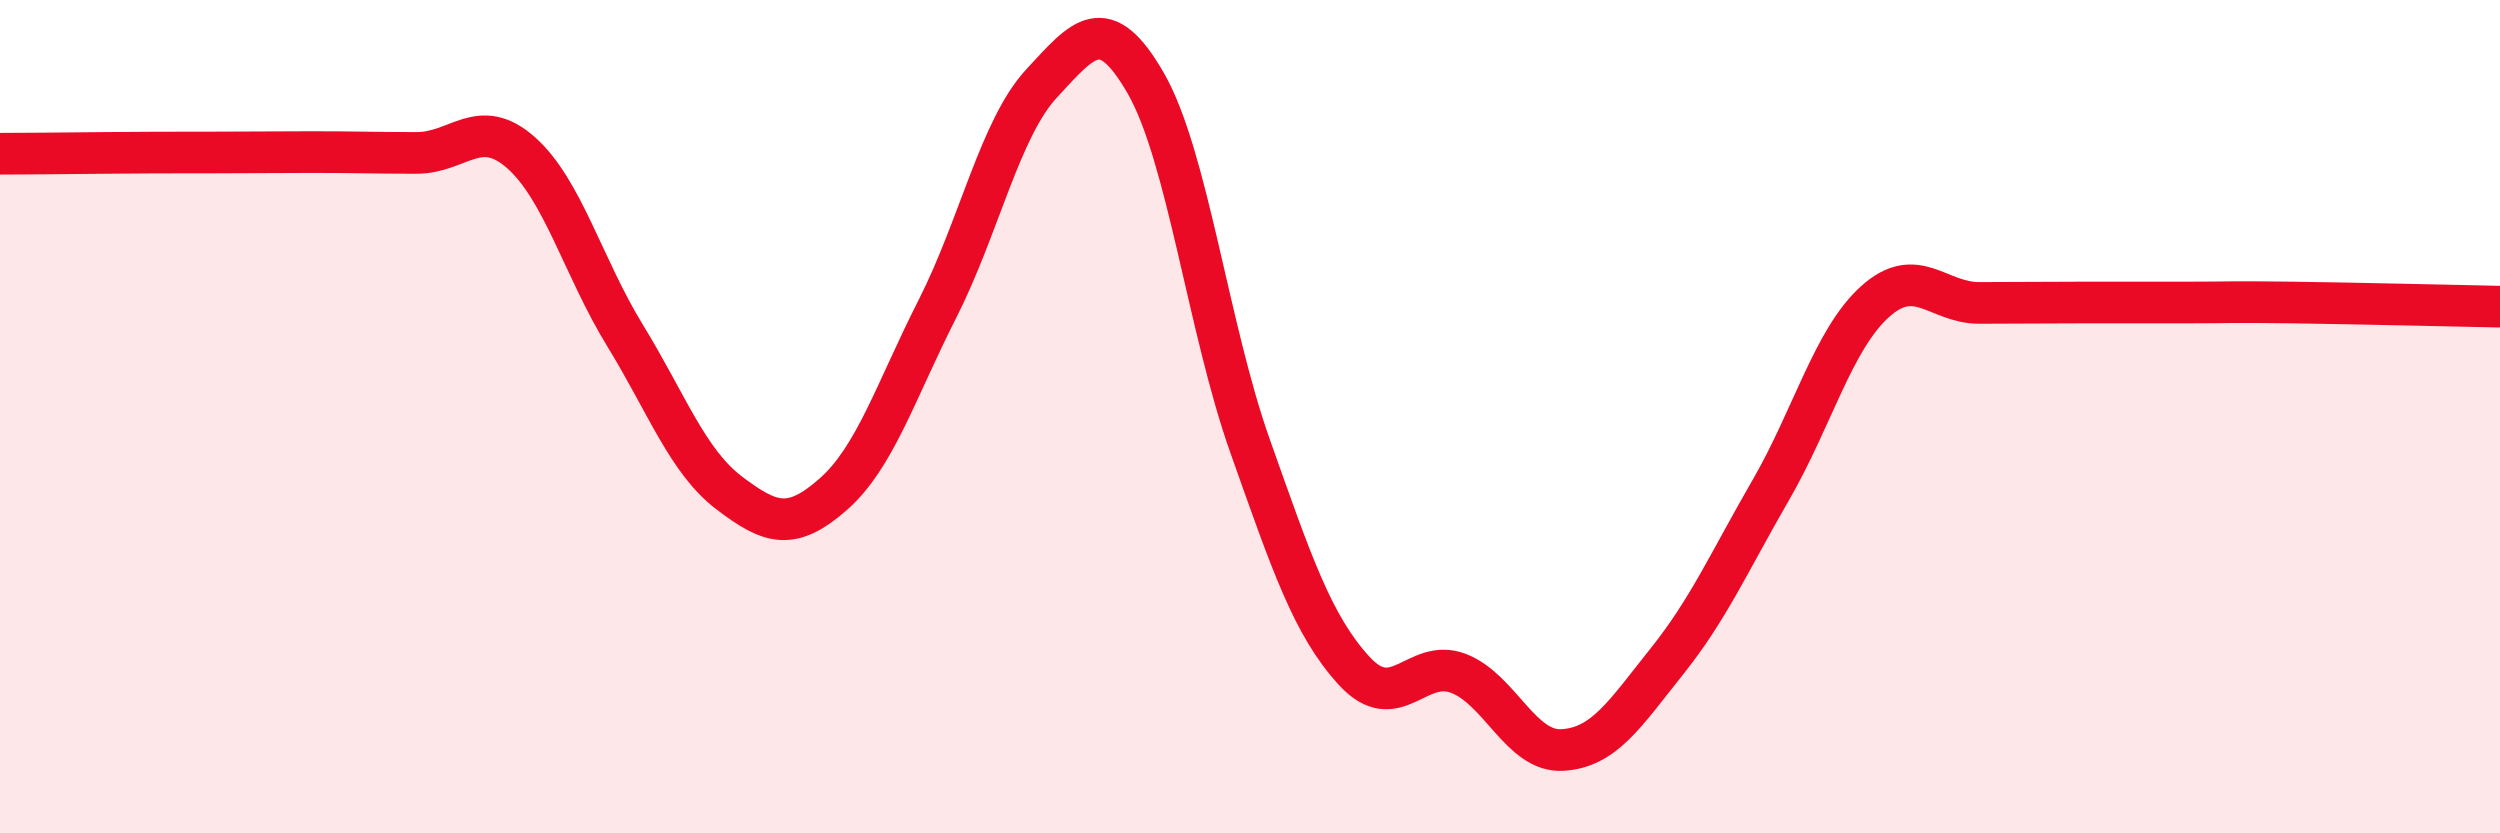
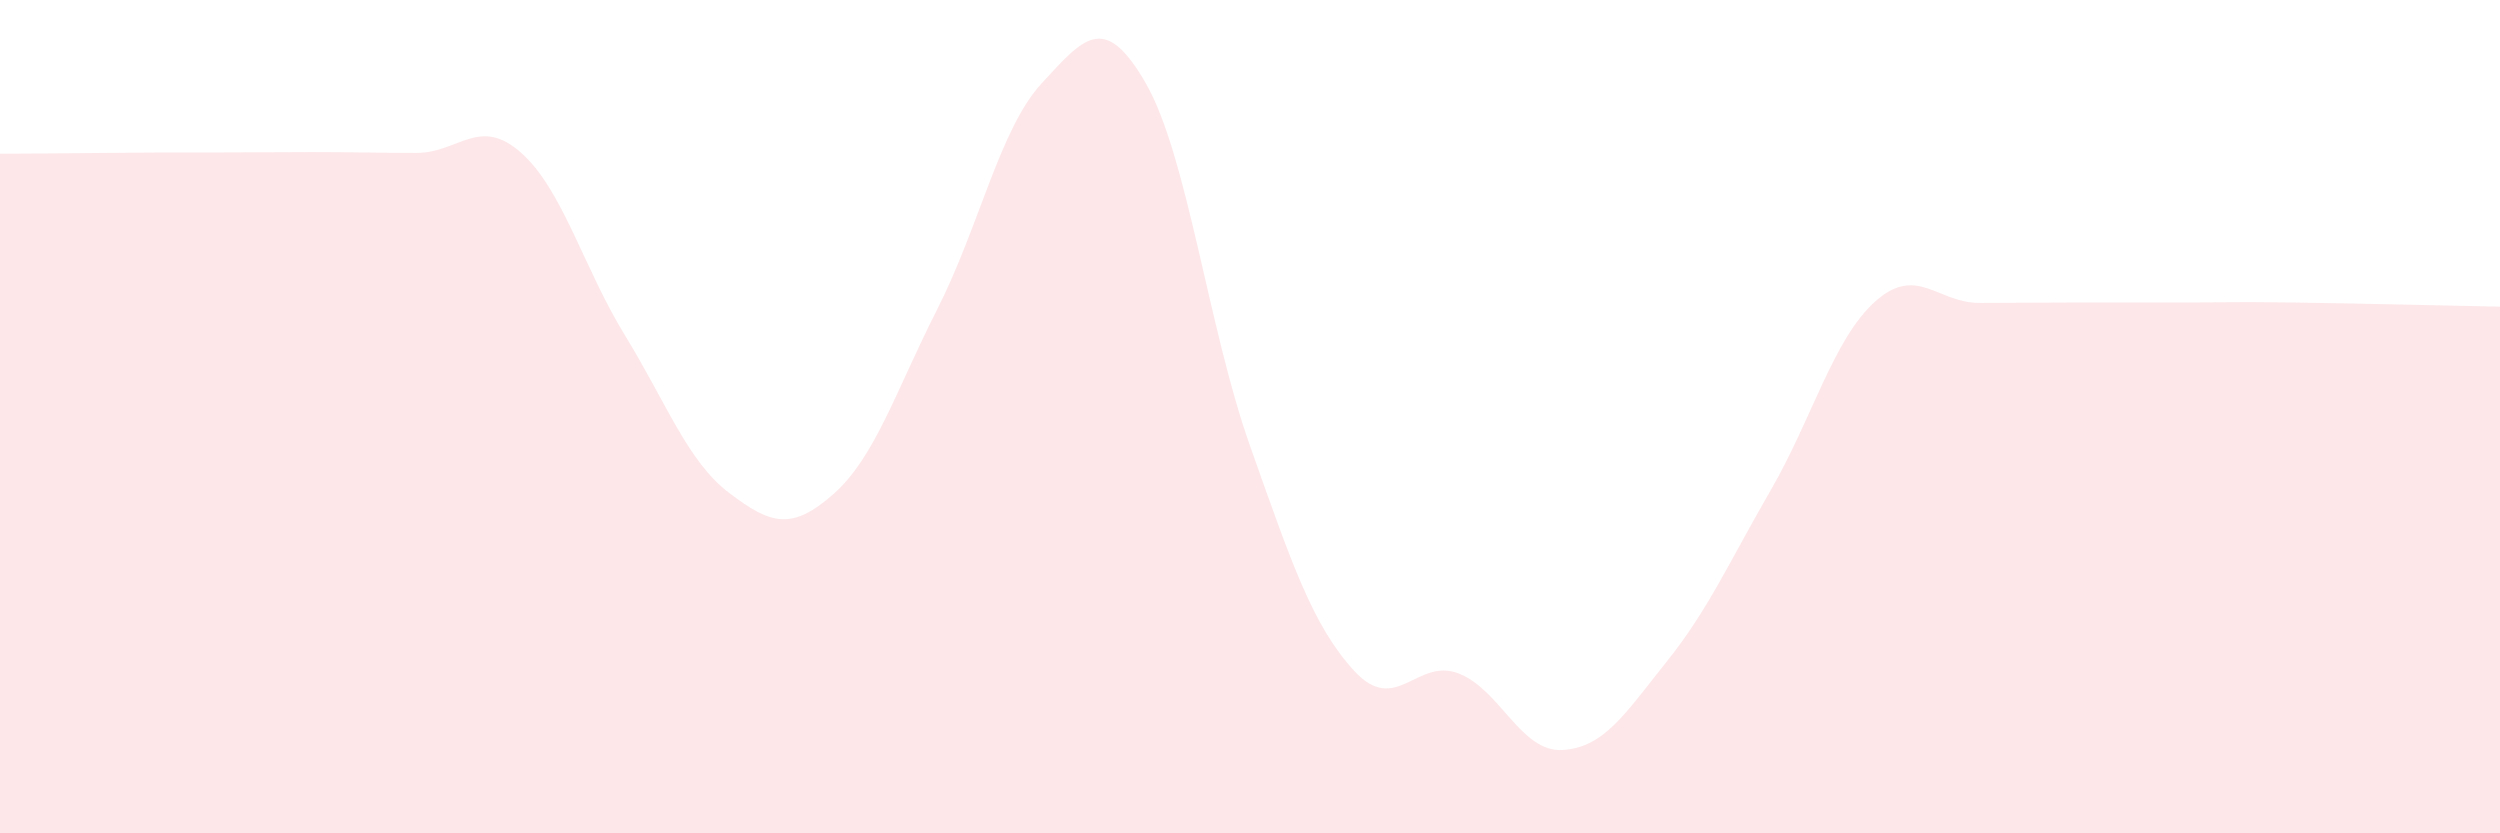
<svg xmlns="http://www.w3.org/2000/svg" width="60" height="20" viewBox="0 0 60 20">
  <path d="M 0,3.69 C 0.5,3.69 1.5,3.68 2.5,3.67 C 3.5,3.66 4,3.66 5,3.66 C 6,3.66 6.5,3.65 7.5,3.65 C 8.5,3.65 9,3.67 10,3.67 C 11,3.67 11.5,2.78 12.5,3.66 C 13.5,4.54 14,6.42 15,8.05 C 16,9.68 16.5,11.07 17.5,11.83 C 18.5,12.59 19,12.74 20,11.86 C 21,10.98 21.5,9.38 22.5,7.41 C 23.5,5.44 24,3.08 25,2 C 26,0.92 26.5,0.26 27.5,2 C 28.5,3.74 29,7.88 30,10.7 C 31,13.52 31.5,15.01 32.5,16.1 C 33.5,17.19 34,15.78 35,16.16 C 36,16.54 36.5,18.06 37.5,18 C 38.5,17.94 39,17.13 40,15.88 C 41,14.63 41.5,13.49 42.5,11.76 C 43.5,10.03 44,8.14 45,7.24 C 46,6.34 46.5,7.27 47.5,7.27 C 48.5,7.27 49,7.26 50,7.26 C 51,7.26 51.5,7.26 52.5,7.26 C 53.5,7.26 53.5,7.24 55,7.26 C 56.5,7.28 59,7.34 60,7.36L60 20L0 20Z" fill="#EB0A25" opacity="0.1" stroke-linecap="round" stroke-linejoin="round" />
-   <path d="M 0,3.69 C 0.5,3.69 1.5,3.68 2.5,3.67 C 3.5,3.66 4,3.66 5,3.66 C 6,3.66 6.5,3.65 7.5,3.65 C 8.5,3.65 9,3.67 10,3.67 C 11,3.67 11.5,2.78 12.5,3.66 C 13.5,4.54 14,6.42 15,8.05 C 16,9.68 16.5,11.07 17.5,11.83 C 18.5,12.59 19,12.74 20,11.86 C 21,10.98 21.5,9.38 22.5,7.41 C 23.5,5.44 24,3.08 25,2 C 26,0.92 26.5,0.26 27.5,2 C 28.5,3.74 29,7.88 30,10.7 C 31,13.52 31.5,15.01 32.5,16.1 C 33.5,17.19 34,15.78 35,16.16 C 36,16.54 36.5,18.06 37.5,18 C 38.5,17.94 39,17.13 40,15.88 C 41,14.63 41.5,13.49 42.5,11.76 C 43.5,10.03 44,8.14 45,7.24 C 46,6.34 46.5,7.27 47.5,7.27 C 48.5,7.27 49,7.26 50,7.26 C 51,7.26 51.5,7.26 52.5,7.26 C 53.5,7.26 53.5,7.24 55,7.26 C 56.5,7.28 59,7.34 60,7.36" stroke="#EB0A25" stroke-width="1" fill="none" stroke-linecap="round" stroke-linejoin="round" />
</svg>